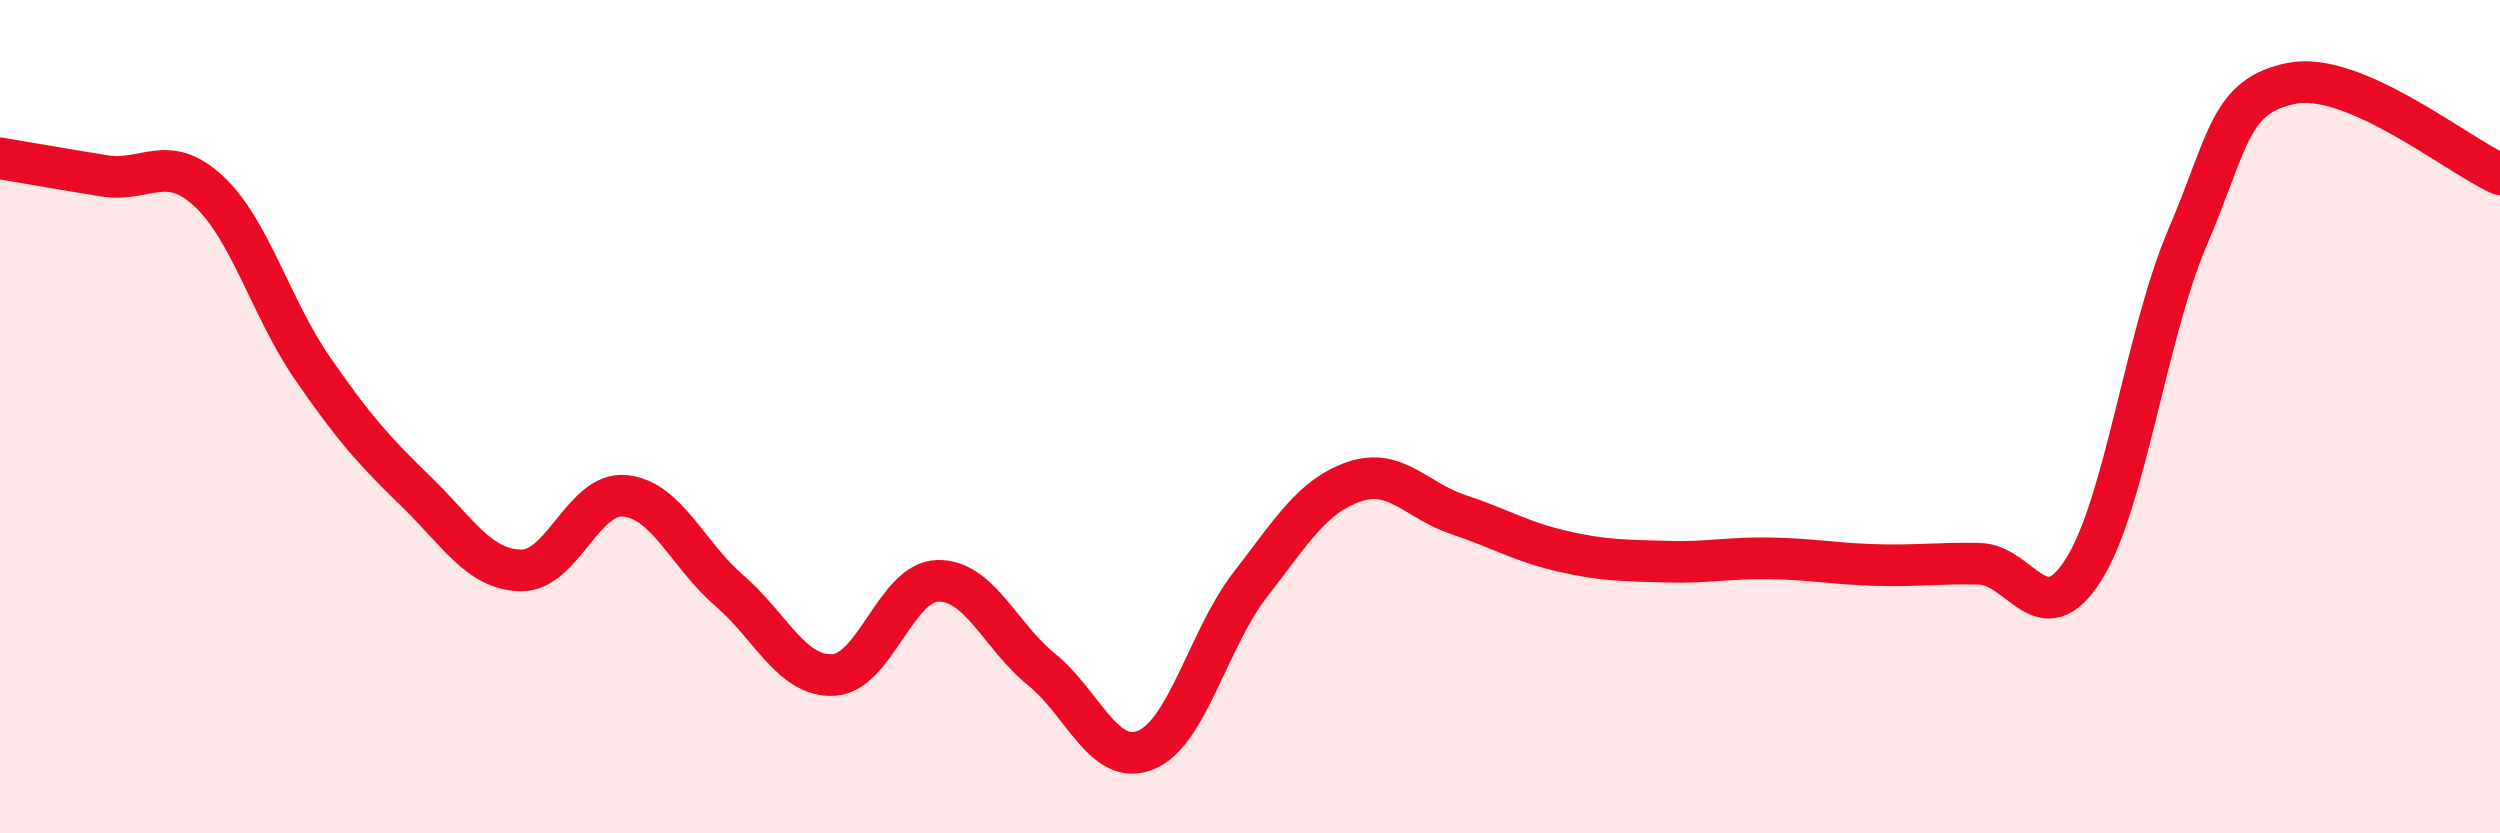
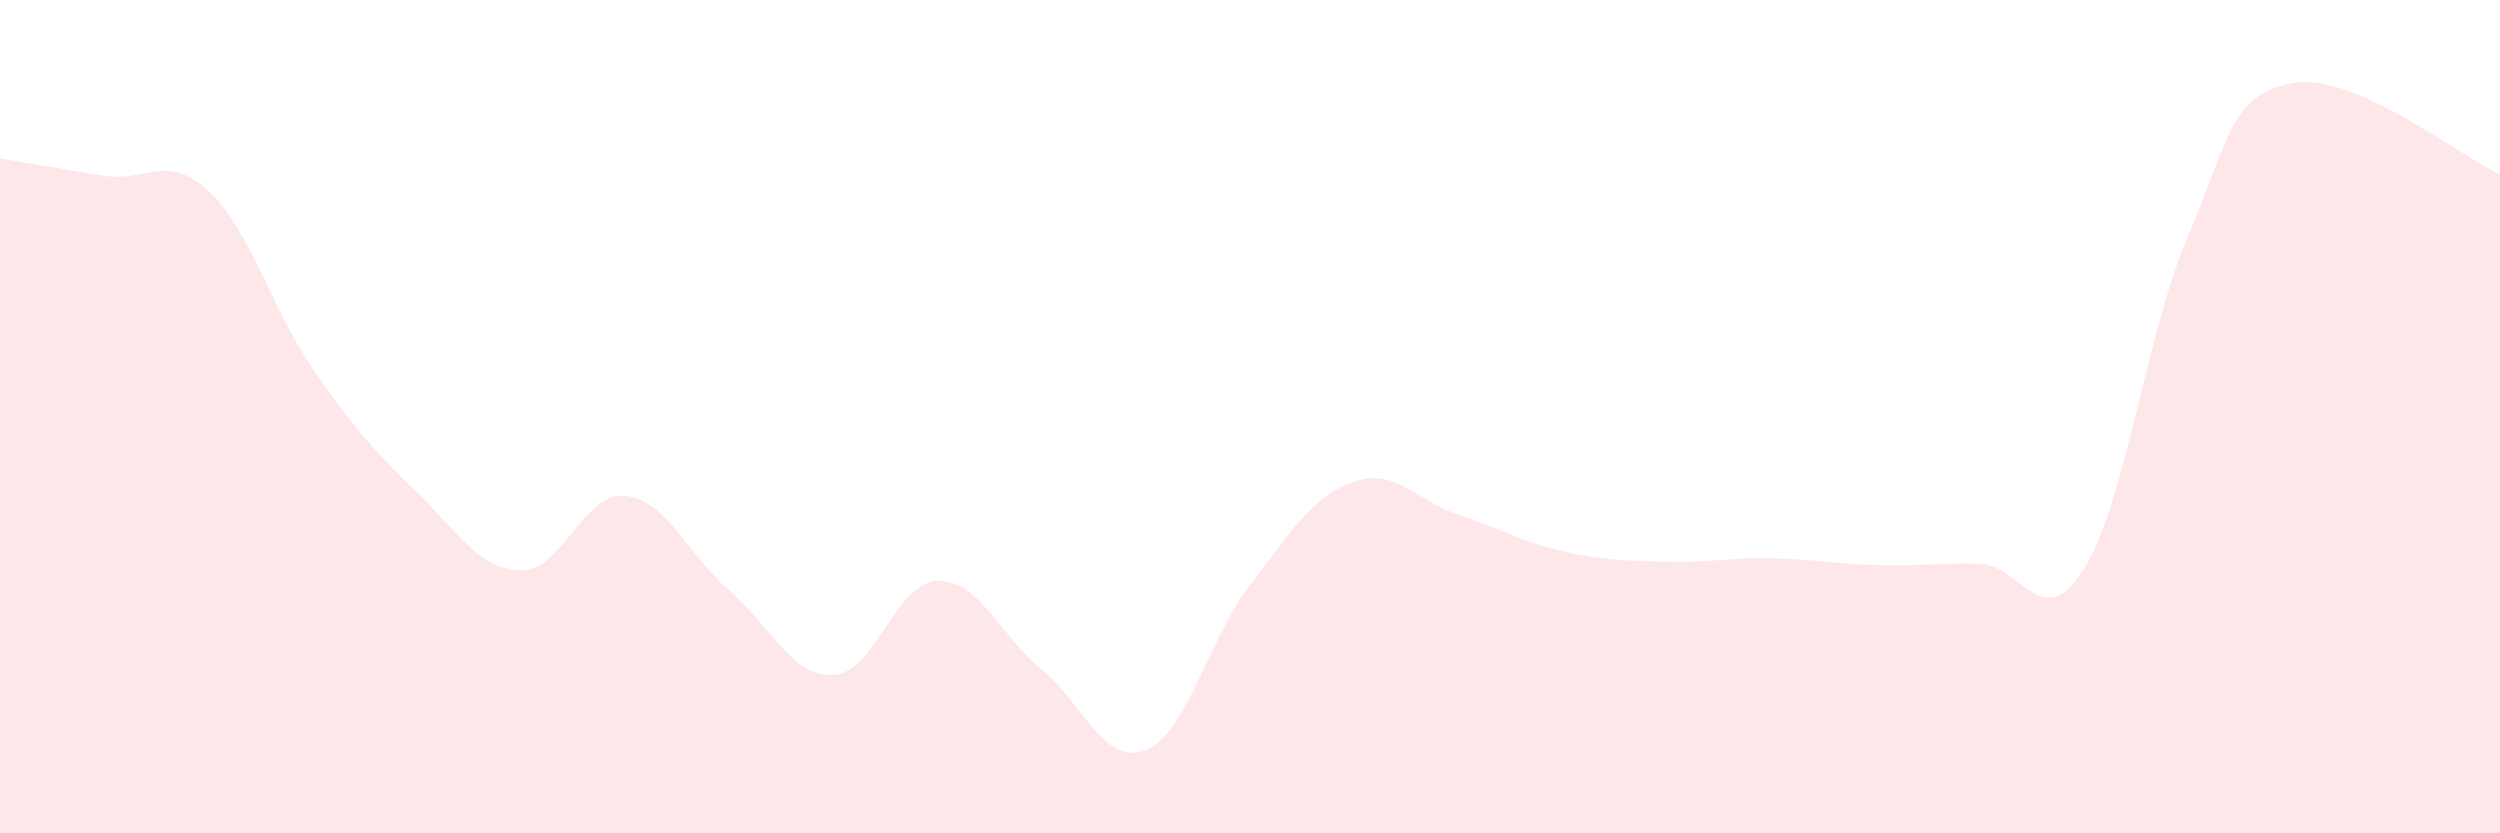
<svg xmlns="http://www.w3.org/2000/svg" width="60" height="20" viewBox="0 0 60 20">
  <path d="M 0,3.8 C 0.5,3.88 1.5,4.06 2.5,4.22 C 3.5,4.38 4,3.66 5,4.58 C 6,5.5 6.5,7.39 7.5,8.84 C 8.5,10.29 9,10.84 10,11.81 C 11,12.78 11.5,13.67 12.5,13.69 C 13.5,13.71 14,11.8 15,11.9 C 16,12 16.5,13.31 17.5,14.17 C 18.5,15.03 19,16.25 20,16.2 C 21,16.15 21.5,13.97 22.5,13.94 C 23.5,13.91 24,15.26 25,16.07 C 26,16.88 26.5,18.41 27.5,18 C 28.5,17.59 29,15.33 30,14.04 C 31,12.75 31.5,11.9 32.5,11.56 C 33.5,11.22 34,12.02 35,12.35 C 36,12.68 36.5,13 37.5,13.23 C 38.5,13.46 39,13.45 40,13.48 C 41,13.51 41.5,13.38 42.5,13.4 C 43.5,13.42 44,13.53 45,13.56 C 46,13.59 46.5,13.51 47.5,13.53 C 48.5,13.55 49,15.25 50,13.68 C 51,12.11 51.5,8.04 52.5,5.7 C 53.5,3.36 53.5,2.3 55,2 C 56.5,1.7 59,3.74 60,4.18L60 20L0 20Z" fill="#EB0A25" opacity="0.1" stroke-linecap="round" stroke-linejoin="round" />
-   <path d="M 0,3.8 C 0.5,3.88 1.5,4.06 2.5,4.22 C 3.5,4.38 4,3.66 5,4.58 C 6,5.5 6.5,7.39 7.5,8.84 C 8.5,10.29 9,10.84 10,11.81 C 11,12.78 11.5,13.67 12.5,13.69 C 13.5,13.71 14,11.8 15,11.9 C 16,12 16.5,13.31 17.5,14.17 C 18.5,15.03 19,16.25 20,16.2 C 21,16.15 21.5,13.97 22.5,13.94 C 23.5,13.91 24,15.26 25,16.07 C 26,16.88 26.5,18.41 27.5,18 C 28.5,17.59 29,15.33 30,14.04 C 31,12.75 31.5,11.9 32.5,11.56 C 33.5,11.22 34,12.02 35,12.35 C 36,12.68 36.5,13 37.5,13.23 C 38.5,13.46 39,13.45 40,13.48 C 41,13.51 41.5,13.38 42.5,13.4 C 43.5,13.42 44,13.53 45,13.56 C 46,13.59 46.5,13.51 47.5,13.53 C 48.5,13.55 49,15.25 50,13.68 C 51,12.11 51.5,8.04 52.5,5.7 C 53.5,3.36 53.5,2.3 55,2 C 56.5,1.7 59,3.74 60,4.18" stroke="#EB0A25" stroke-width="1" fill="none" stroke-linecap="round" stroke-linejoin="round" />
</svg>